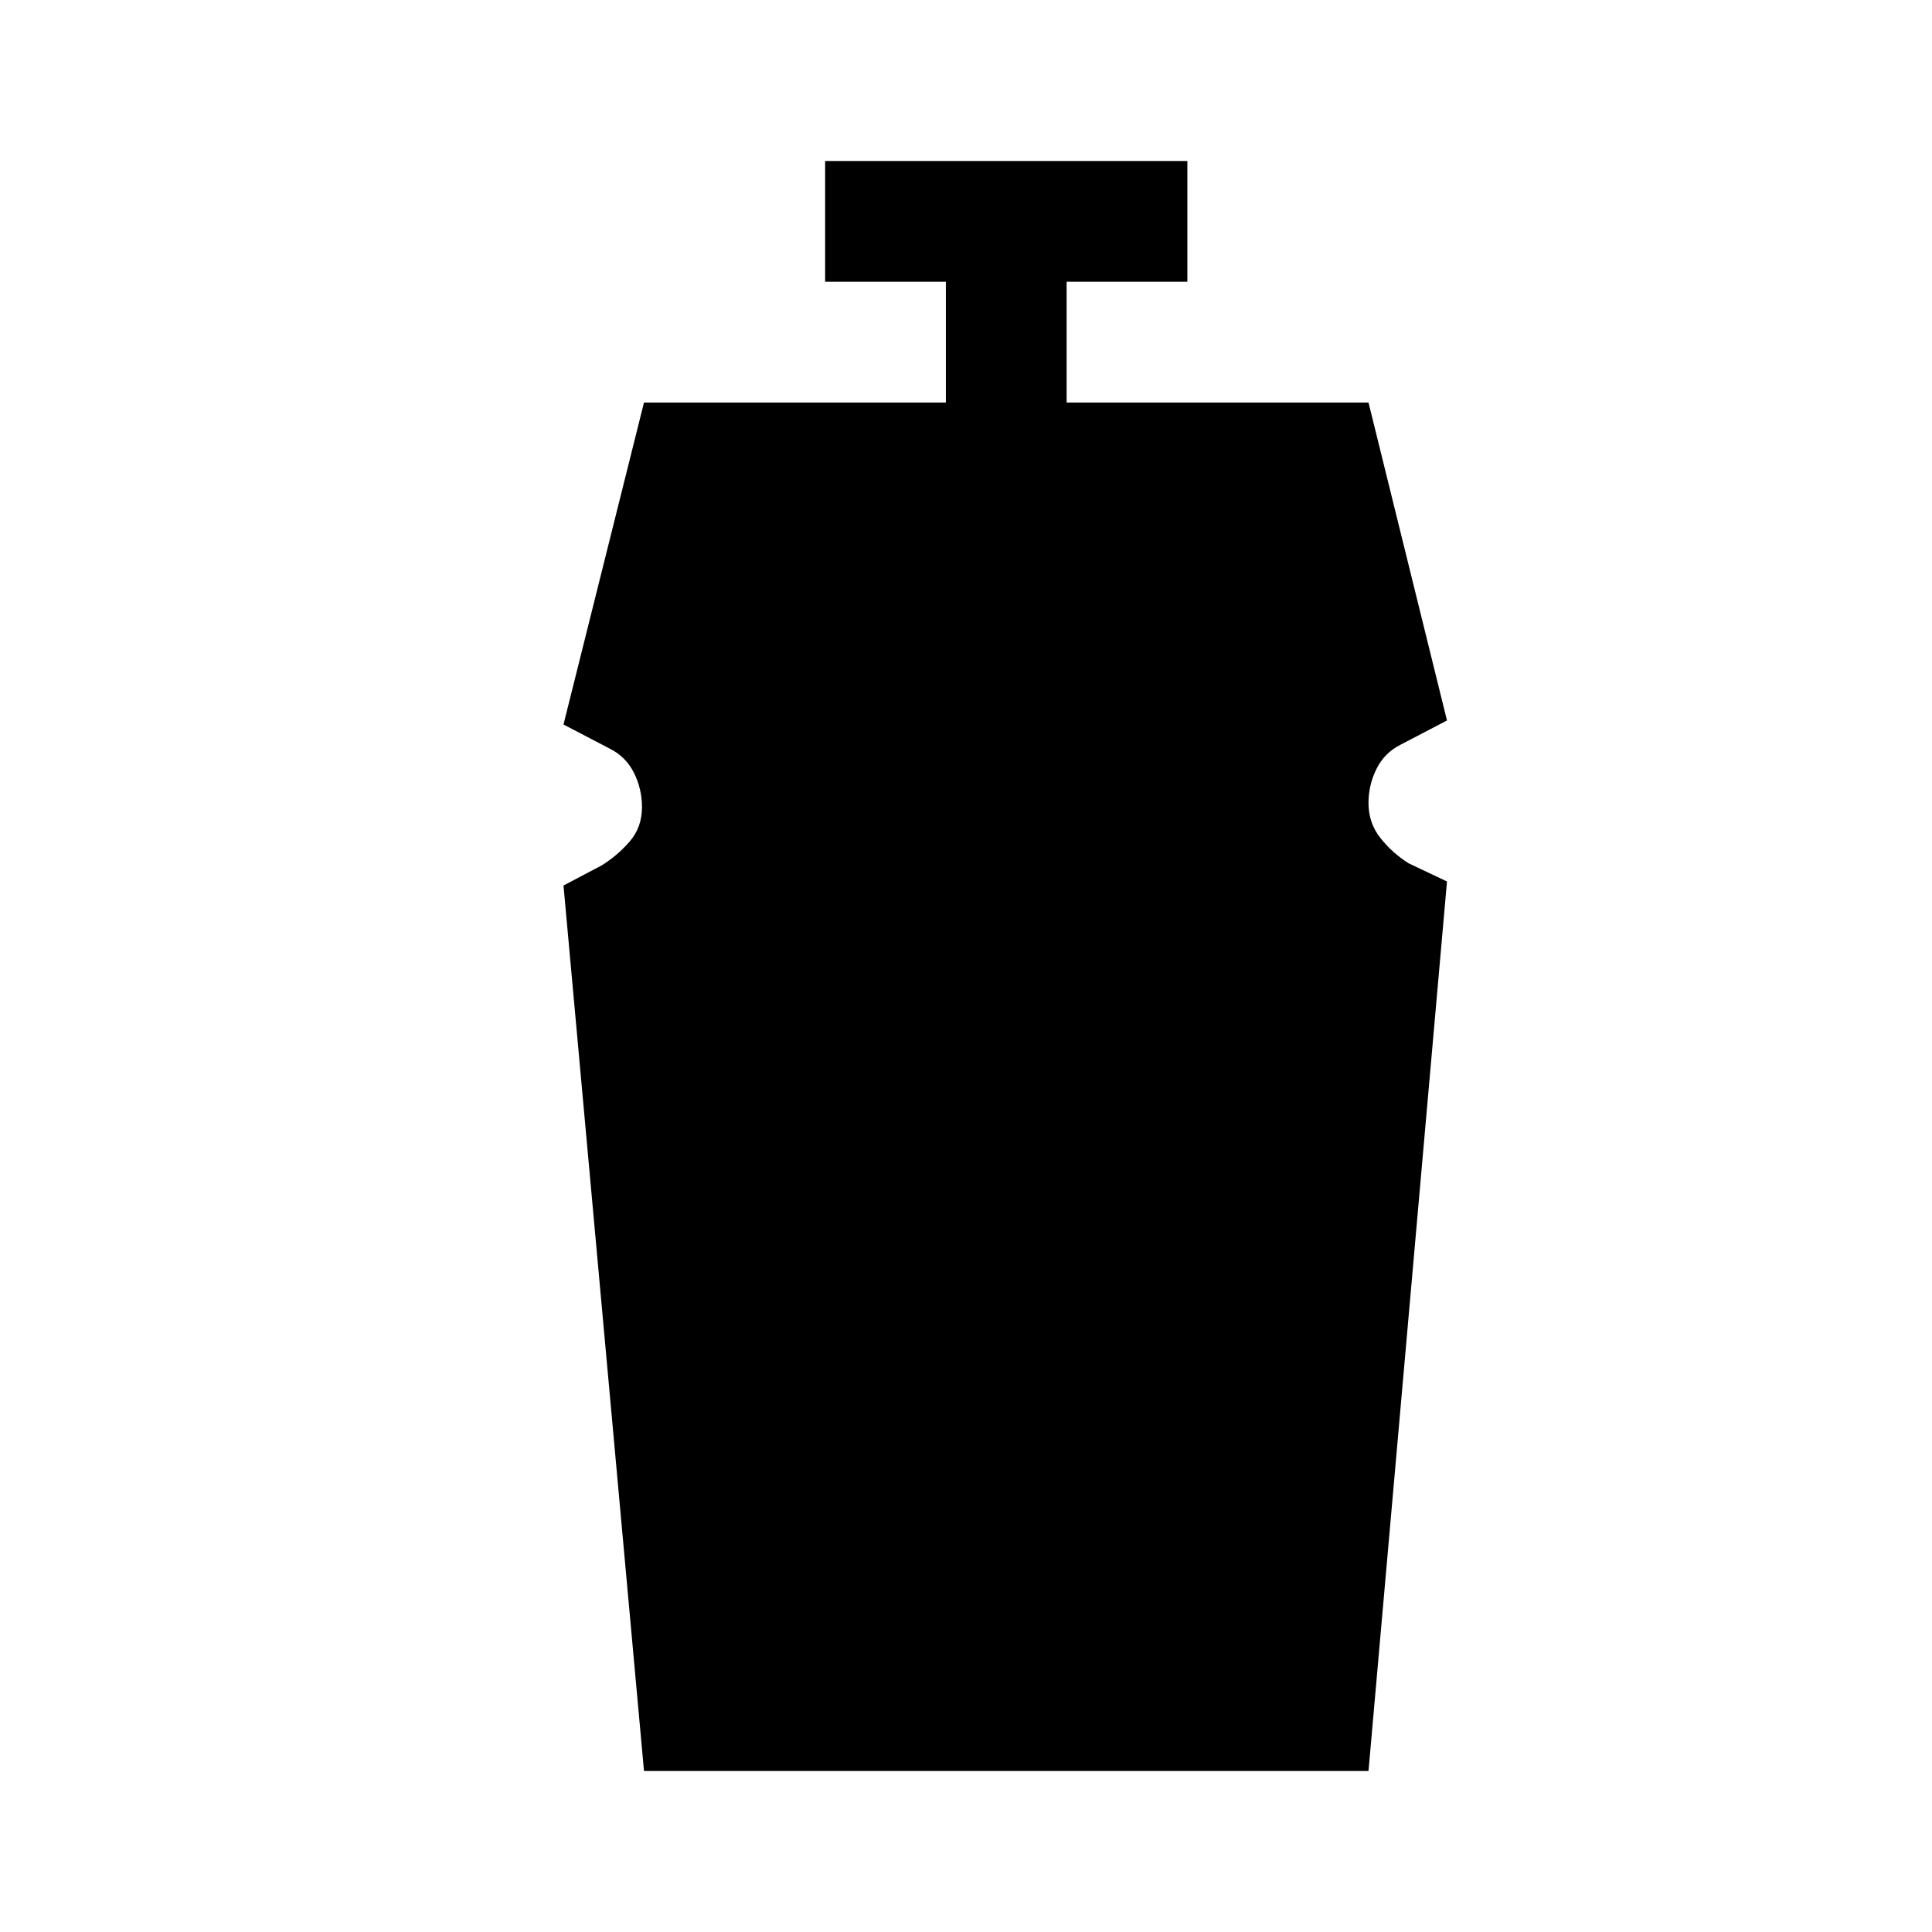
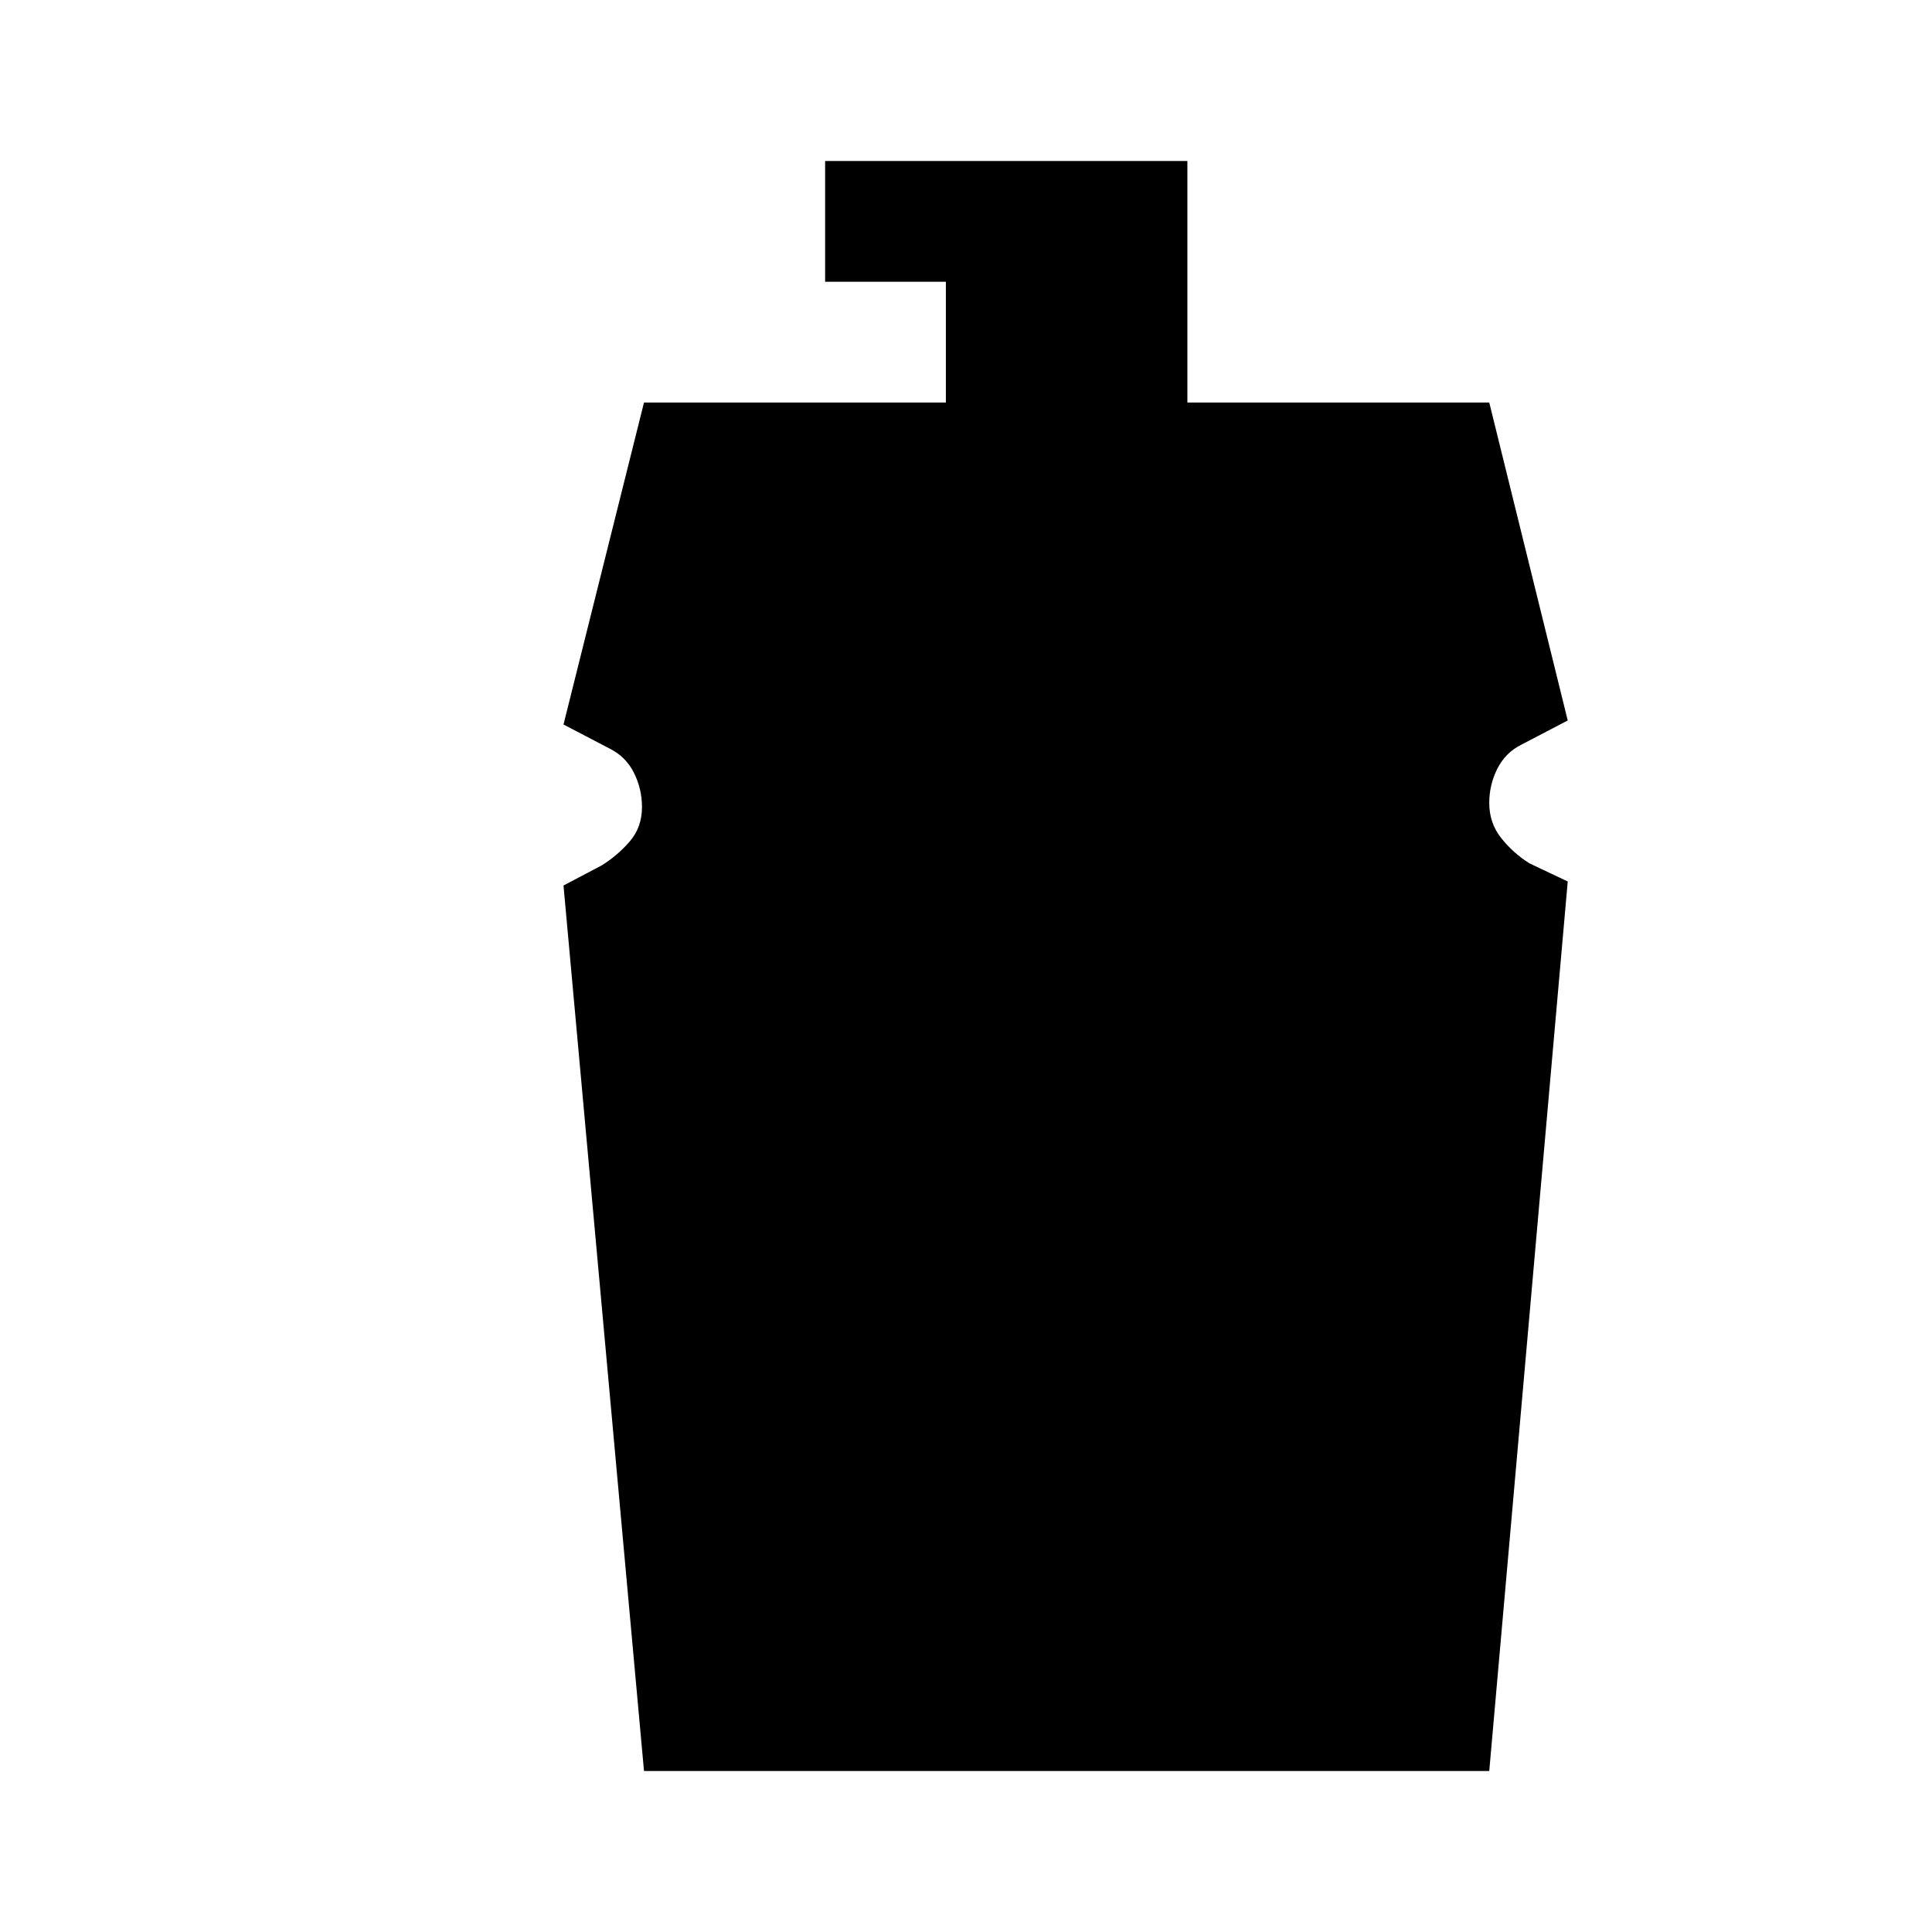
<svg xmlns="http://www.w3.org/2000/svg" width="48" height="48" viewBox="0 -960 960 960">
-   <path d="m320-80-40-440 19-10q8-5 14-12t6-17q0-9-4-17t-12-12l-23-12 40-160h150v-60h-60v-60h180v60h-60v60h150l39 158-23 12q-8 4-12 12t-4 17q0 10 6 17.5t14 12.5l19 9-39 442H320Z" />
+   <path d="m320-80-40-440 19-10q8-5 14-12t6-17q0-9-4-17t-12-12l-23-12 40-160h150v-60h-60v-60h180v60v60h150l39 158-23 12q-8 4-12 12t-4 17q0 10 6 17.5t14 12.5l19 9-39 442H320Z" />
</svg>